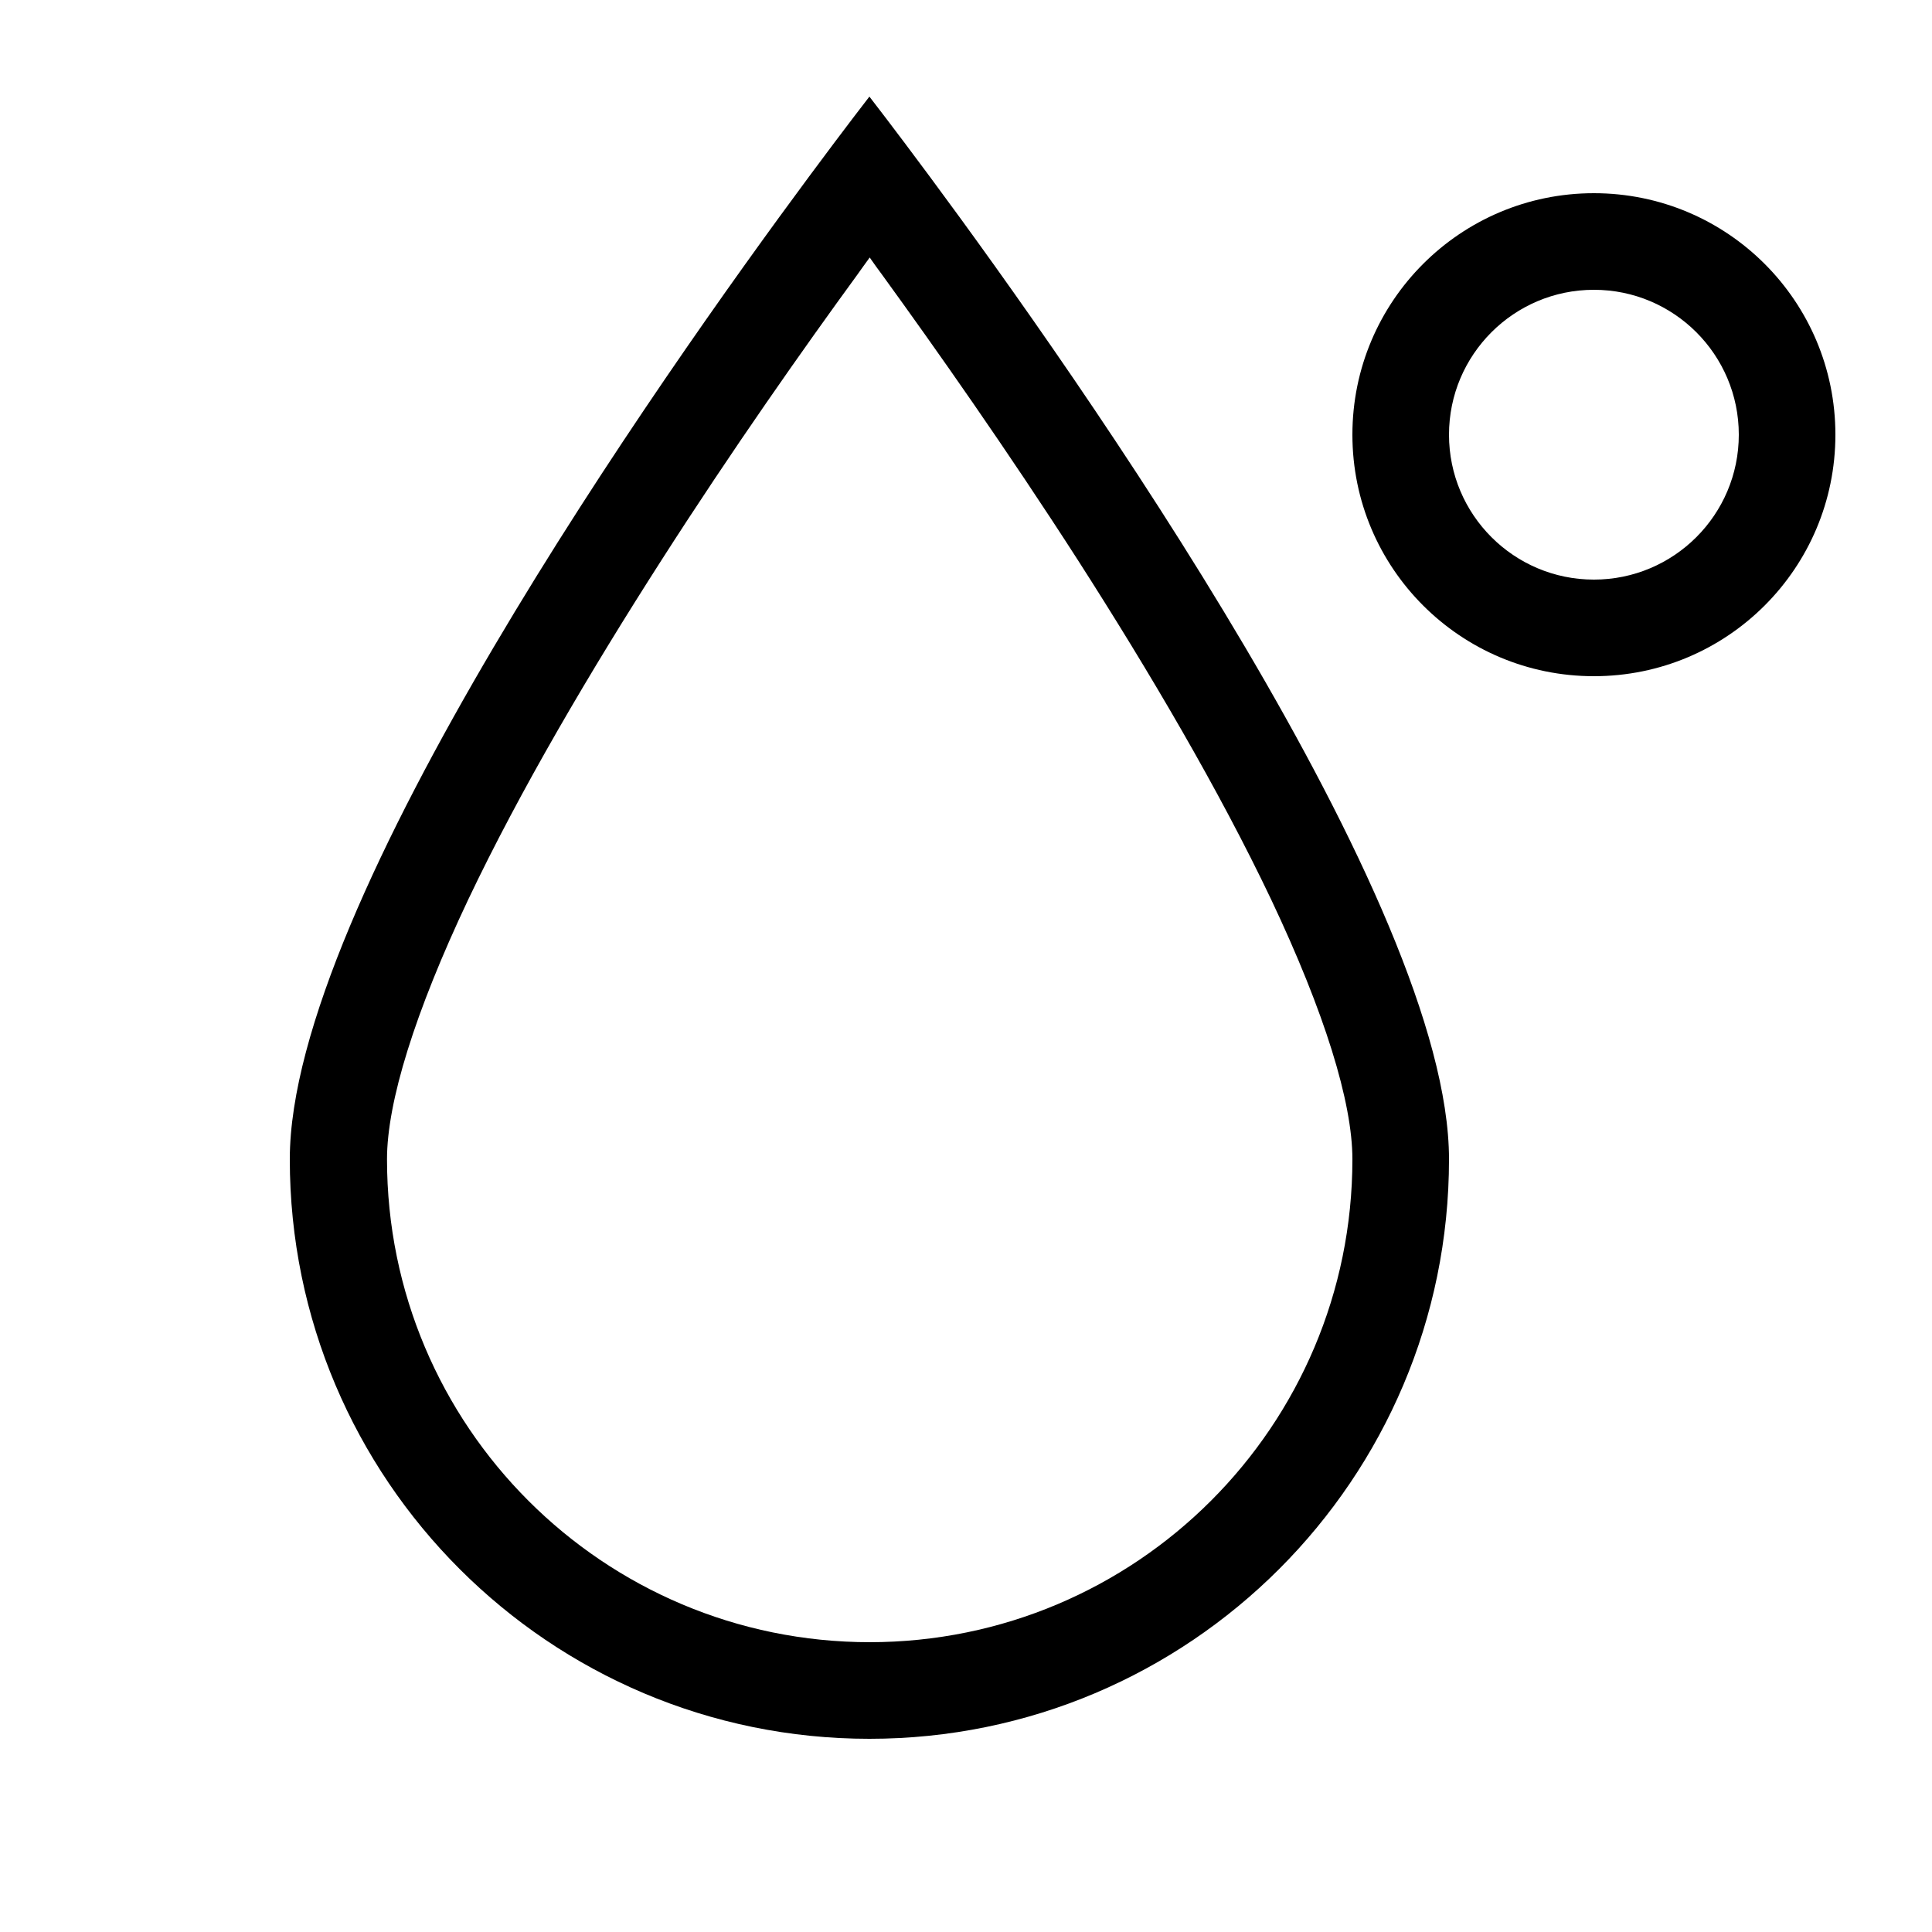
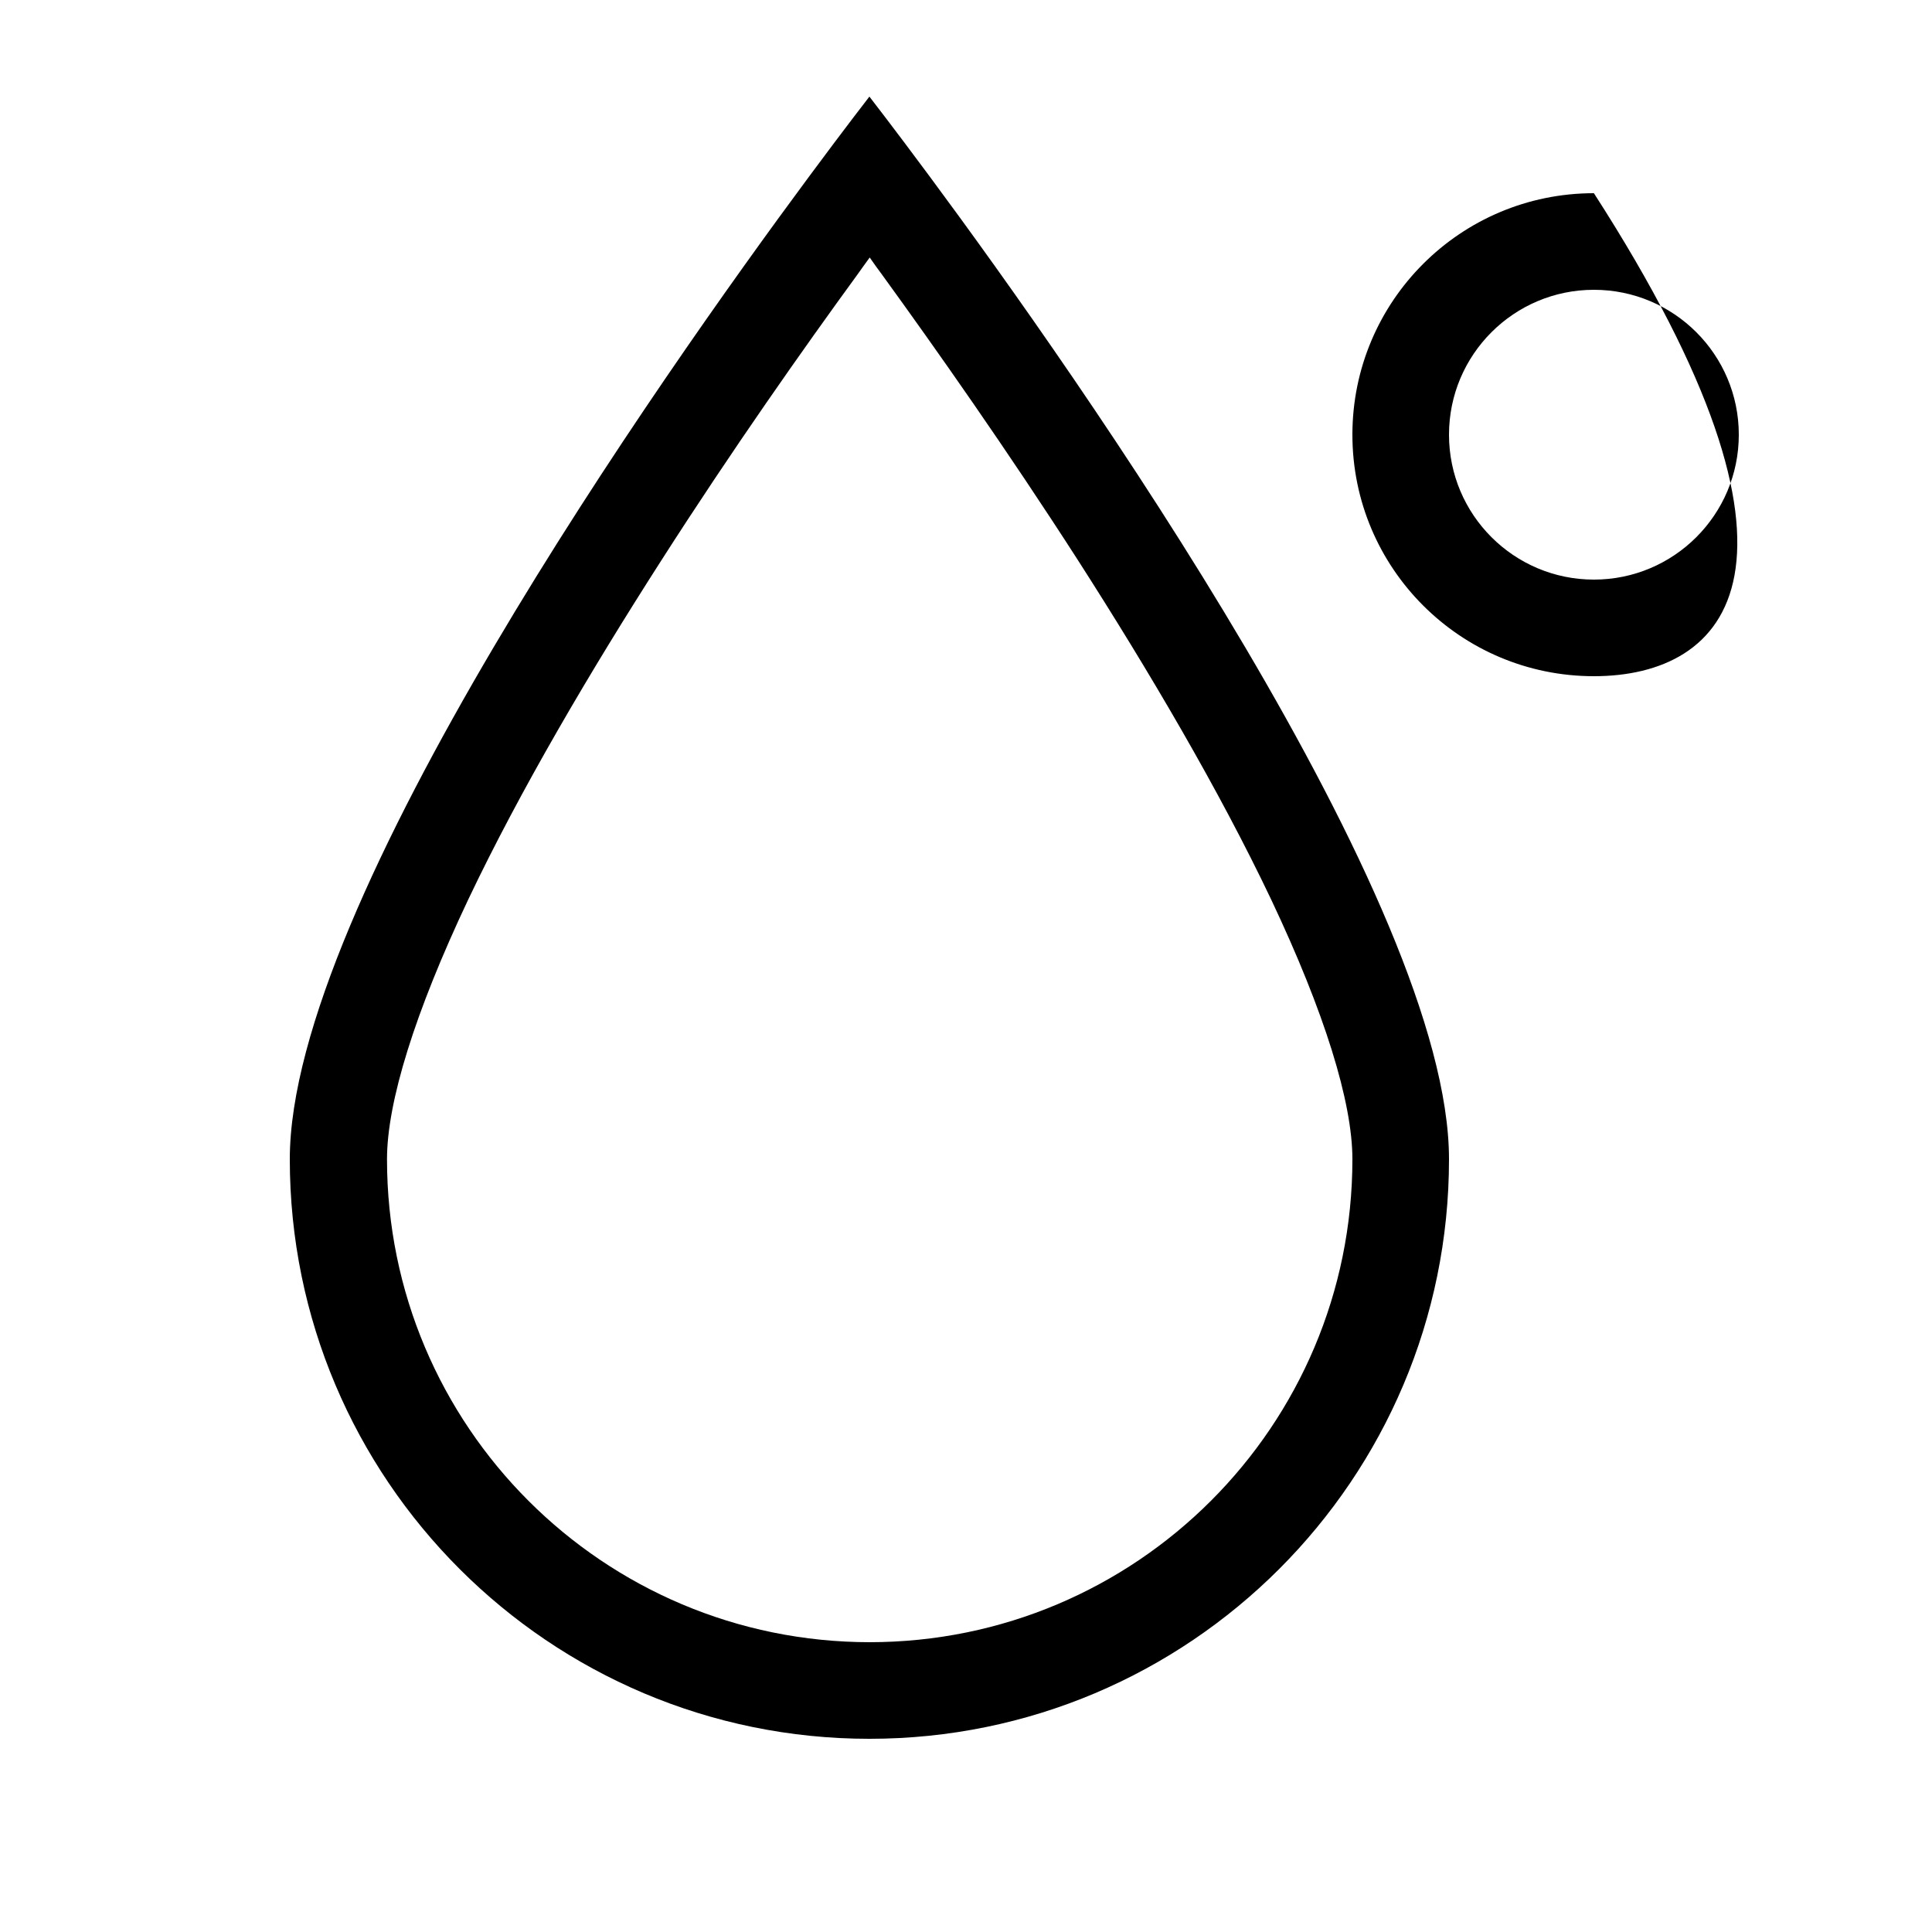
<svg xmlns="http://www.w3.org/2000/svg" viewBox="0 0 640 640">
-   <path fill="currentColor" d="M288 544C376.4 544 448 472.4 448 384C448 365.1 438.8 335.4 421.1 298C403.9 261.8 380.7 222.4 357.1 185.6C333.5 148.9 309.9 115.4 292.2 91C290.8 89.1 289.4 87.2 288.1 85.3C286.8 87.1 285.4 89 284 91C266.2 115.4 242.6 148.9 219.1 185.6C195.5 222.4 172.3 261.8 155.1 298C137.4 335.4 128.2 365.1 128.2 384C128.2 472.4 199.8 544 288.2 544zM96 384C96 299.2 218.8 124.9 268 58.5C280.3 41.9 288 32 288 32C288 32 295.7 41.9 308 58.5C357.2 124.9 480 299.2 480 384C480 490 394 576 288 576C182 576 96 490 96 384zM576 144C576 117.5 554.5 96 528 96C501.5 96 480 117.5 480 144C480 170.5 501.5 192 528 192C554.5 192 576 170.5 576 144zM448 144C448 99.8 483.8 64 528 64C572.2 64 608 99.8 608 144C608 188.2 572.2 224 528 224C483.8 224 448 188.2 448 144z" />
+   <path fill="currentColor" d="M288 544C376.4 544 448 472.4 448 384C448 365.1 438.8 335.4 421.1 298C403.9 261.8 380.7 222.4 357.1 185.6C333.5 148.9 309.9 115.4 292.2 91C290.8 89.1 289.4 87.2 288.1 85.3C286.8 87.1 285.4 89 284 91C266.2 115.4 242.6 148.9 219.1 185.6C195.5 222.4 172.3 261.8 155.1 298C137.4 335.4 128.2 365.1 128.2 384C128.2 472.4 199.8 544 288.2 544zM96 384C96 299.2 218.8 124.9 268 58.5C280.3 41.9 288 32 288 32C288 32 295.7 41.9 308 58.5C357.2 124.9 480 299.2 480 384C480 490 394 576 288 576C182 576 96 490 96 384zM576 144C576 117.5 554.5 96 528 96C501.5 96 480 117.5 480 144C480 170.5 501.5 192 528 192C554.5 192 576 170.5 576 144zM448 144C448 99.8 483.8 64 528 64C608 188.2 572.2 224 528 224C483.8 224 448 188.2 448 144z" />
</svg>